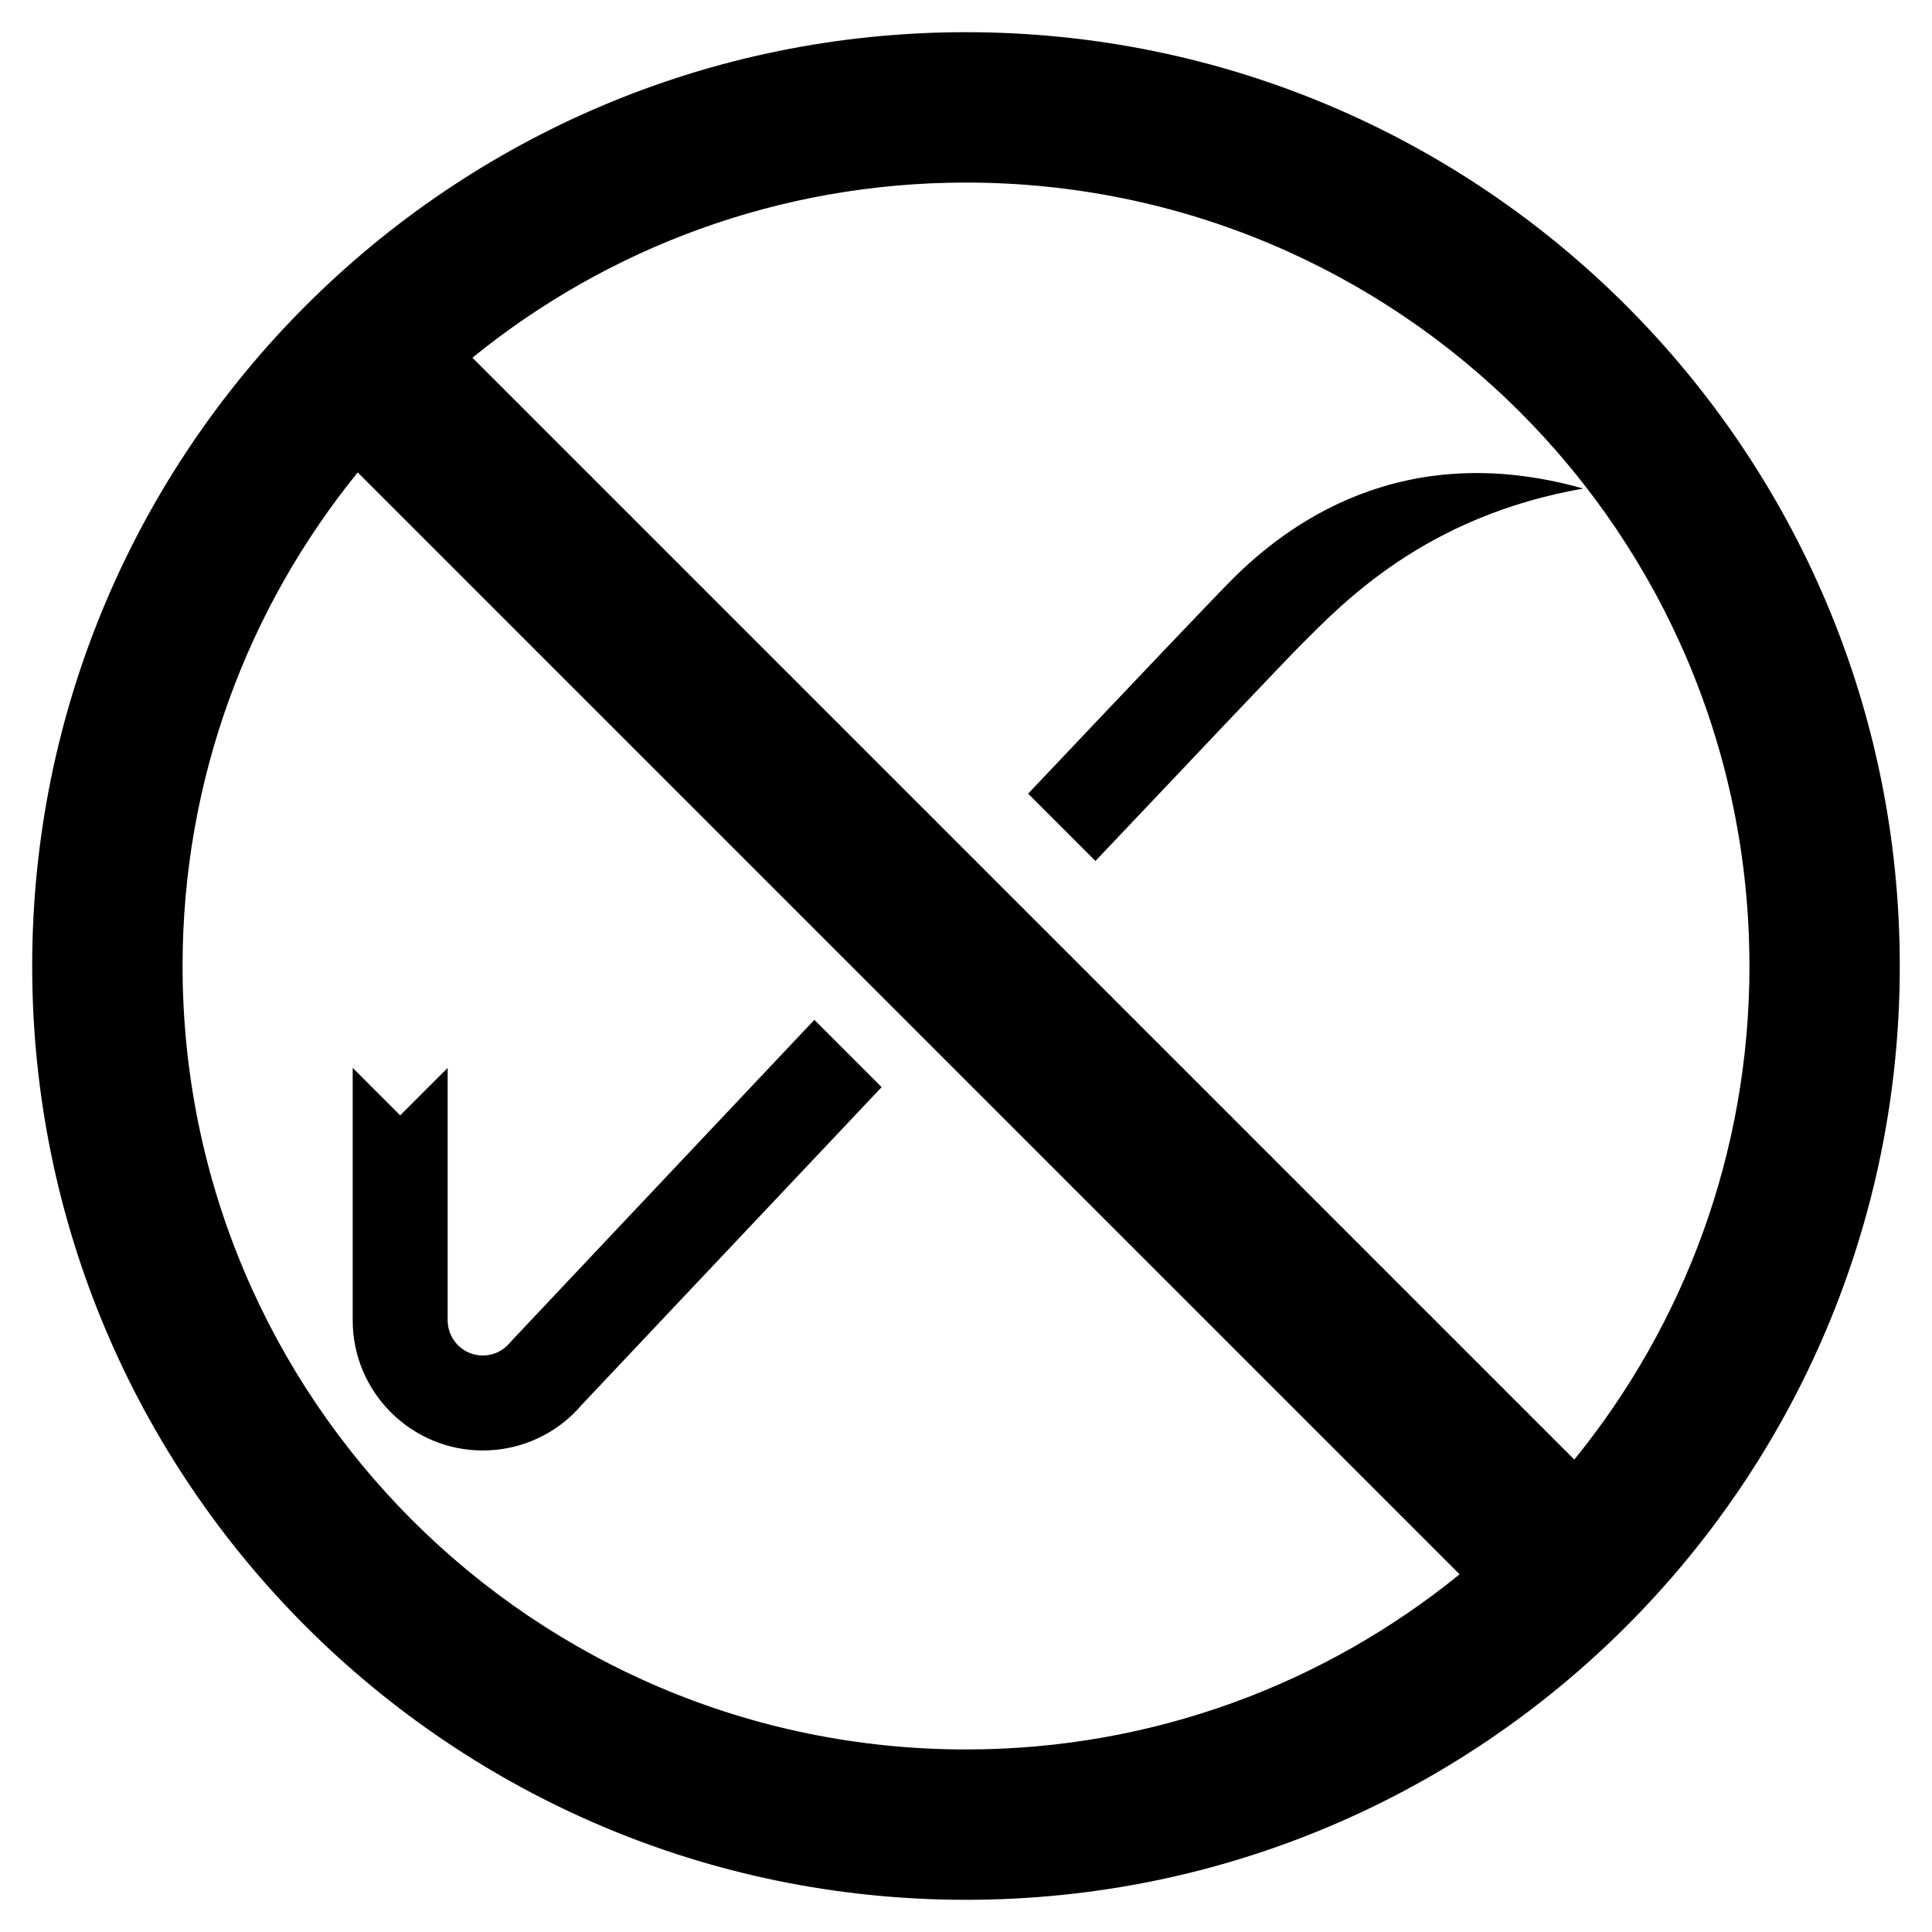
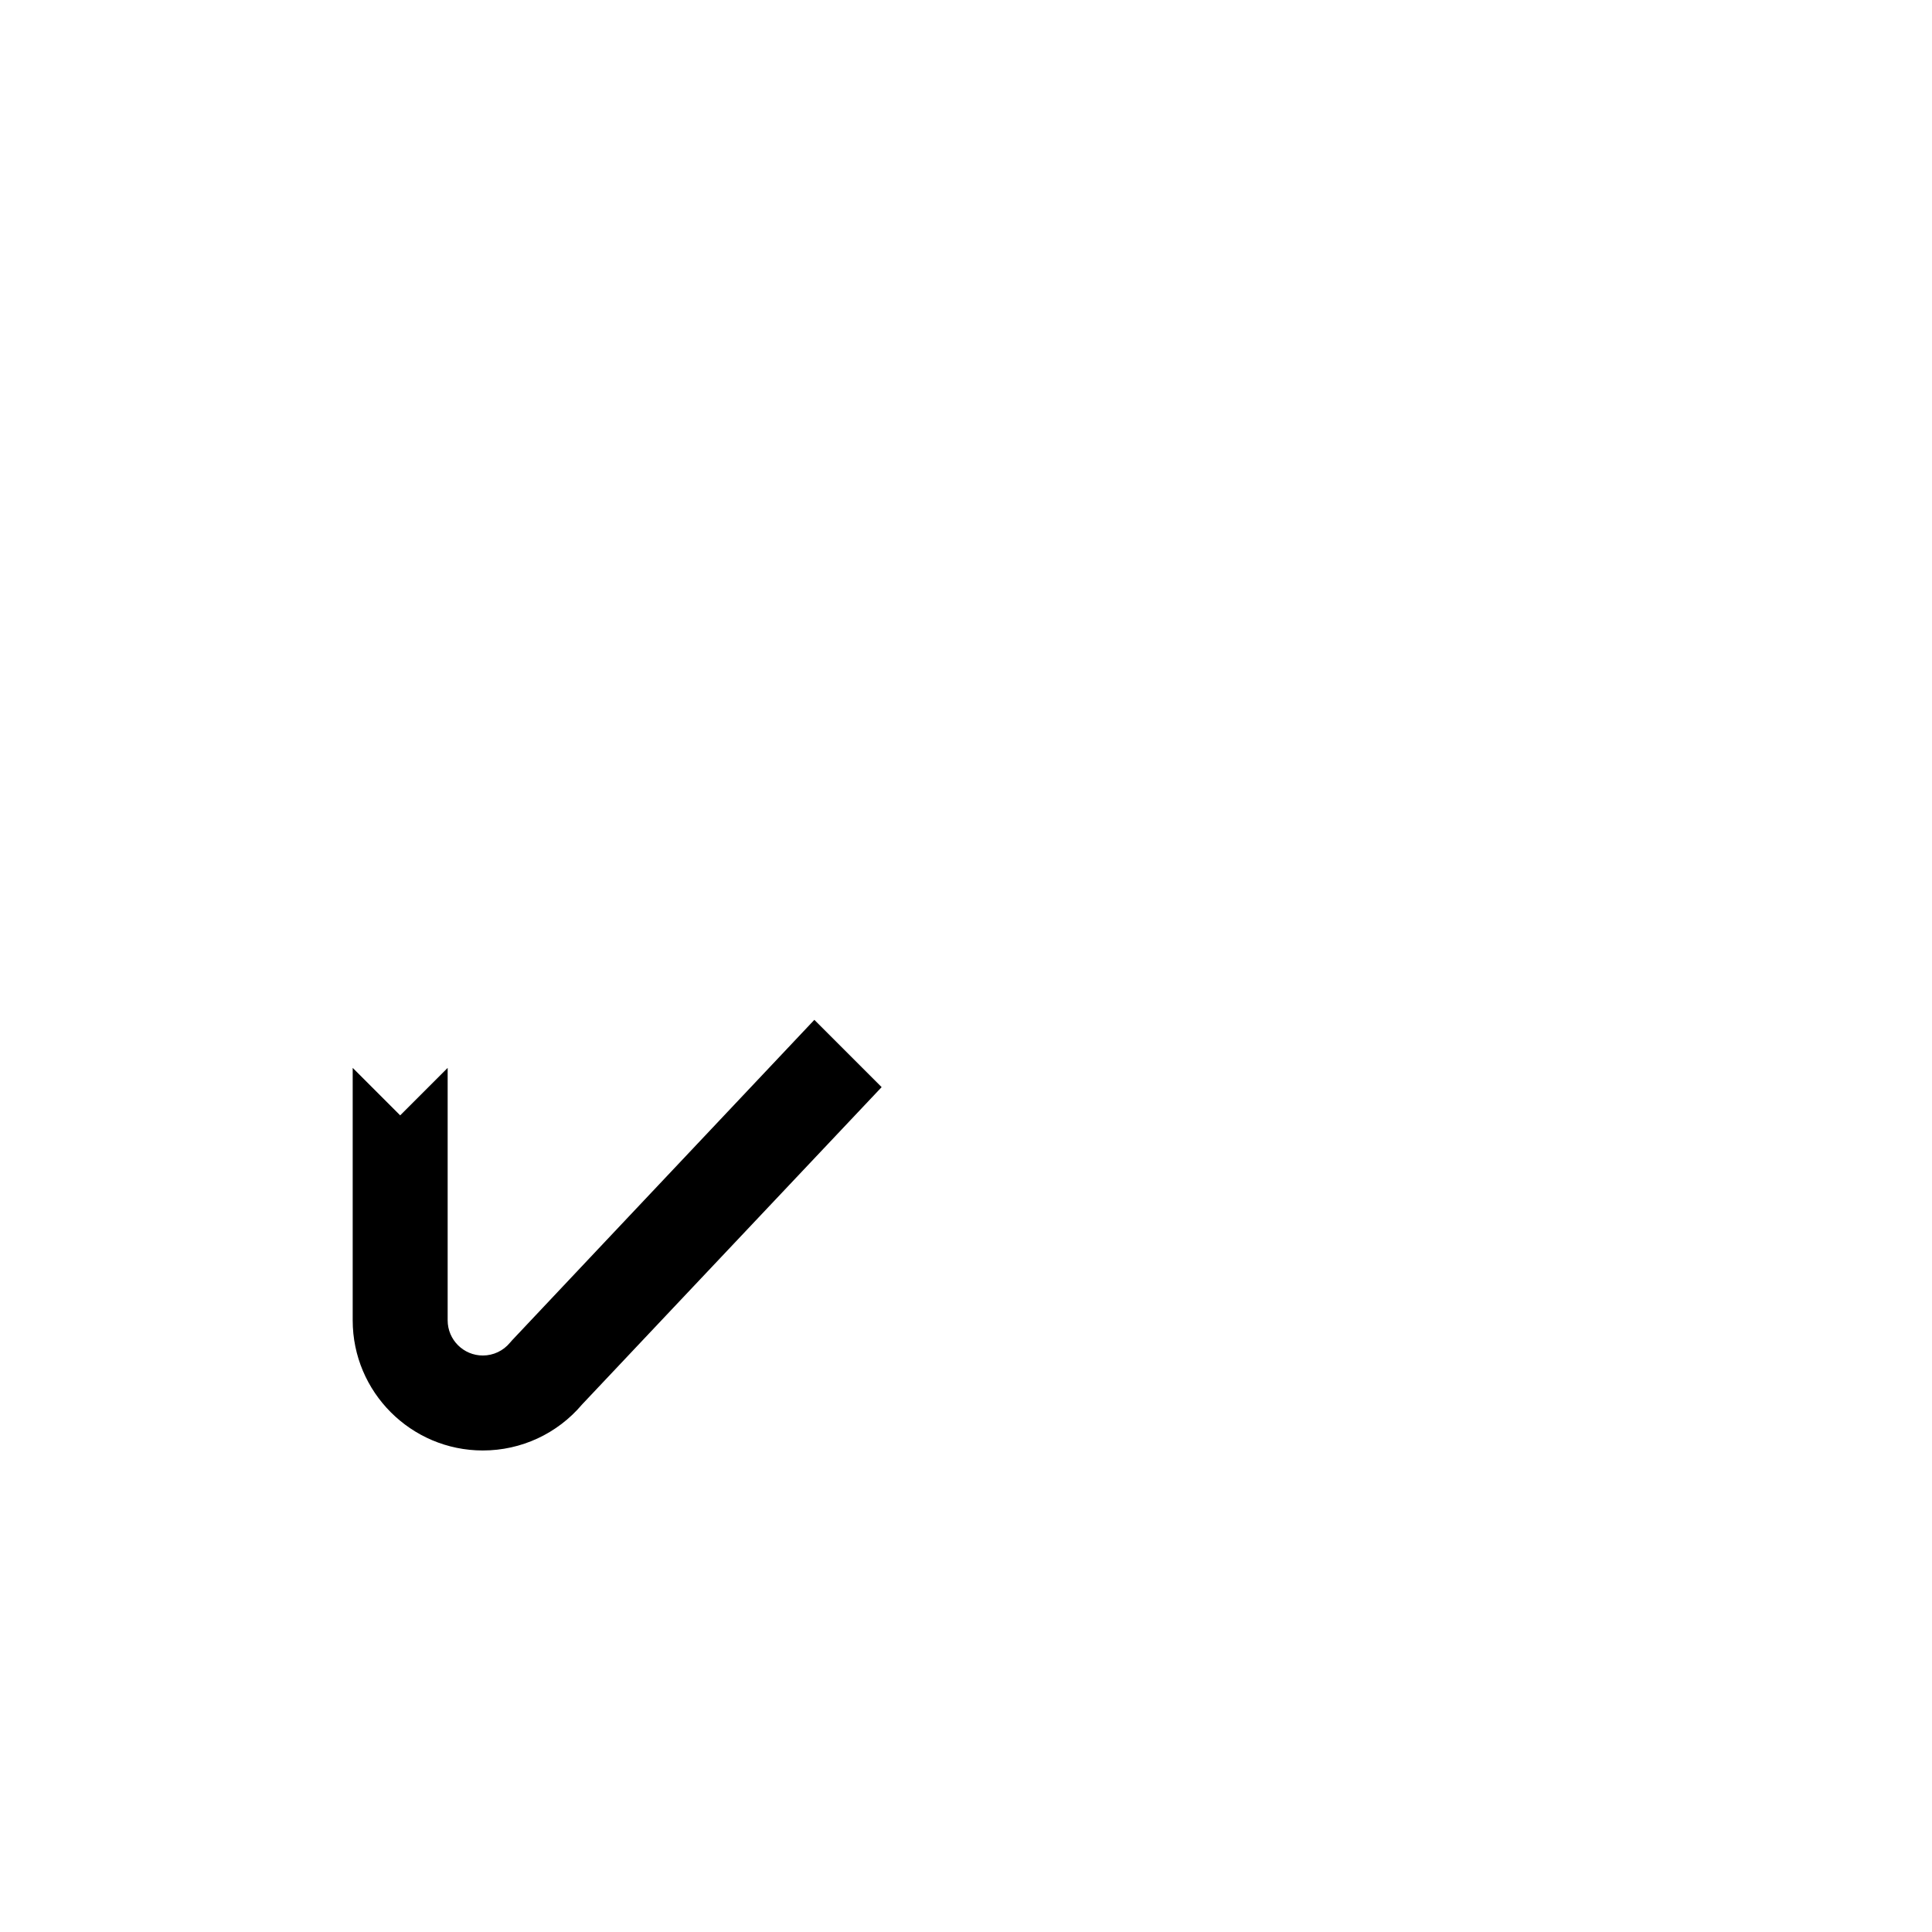
<svg xmlns="http://www.w3.org/2000/svg" id="_レイヤー_2_copy" data-name="レイヤー 2 copy" version="1.1" viewBox="0 0 85.039 85.039">
-   <path d="M42.52,1.417C19.819,1.417,1.417,19.82,1.417,42.52s18.402,41.102,41.102,41.102,41.102-18.403,41.102-41.102S65.22,1.417,42.52,1.417ZM77.004,42.52c0,8.236-2.891,15.794-7.709,21.725L20.794,15.745c5.93-4.818,13.49-7.709,21.725-7.709,19.045,0,34.484,15.439,34.484,34.484ZM8.036,42.52c0-8.236,2.891-15.794,7.709-21.725l48.5,48.5c-5.93,4.818-13.49,7.709-21.725,7.709-19.045,0-34.484-15.439-34.484-34.484Z" fill="#000" stroke-width="0" />
  <g>
    <path d="M35.845,44.889c-6.996,7.41-13.3,14.1-13.3,14.1l-.096.109c-.296.359-.732.566-1.197.566-.854,0-1.548-.695-1.548-1.548v-11.112l-2.09,2.09-2.09-2.09v11.112c0,3.158,2.57,5.728,5.728,5.728,1.692,0,3.281-.739,4.372-2.029,0,0,6.239-6.614,13.182-13.964l-2.962-2.962Z" fill="#000" stroke-width="0" />
-     <path d="M54.225,25.514c-.774.774-4.419,4.61-8.971,9.42l2.963,2.963c4.693-4.959,8.426-8.893,9.043-9.51,1.85-1.849,5.462-5.664,12.428-6.883-8.011-2.264-13.091,1.637-15.464,4.01Z" fill="#000" stroke-width="0" />
  </g>
</svg>